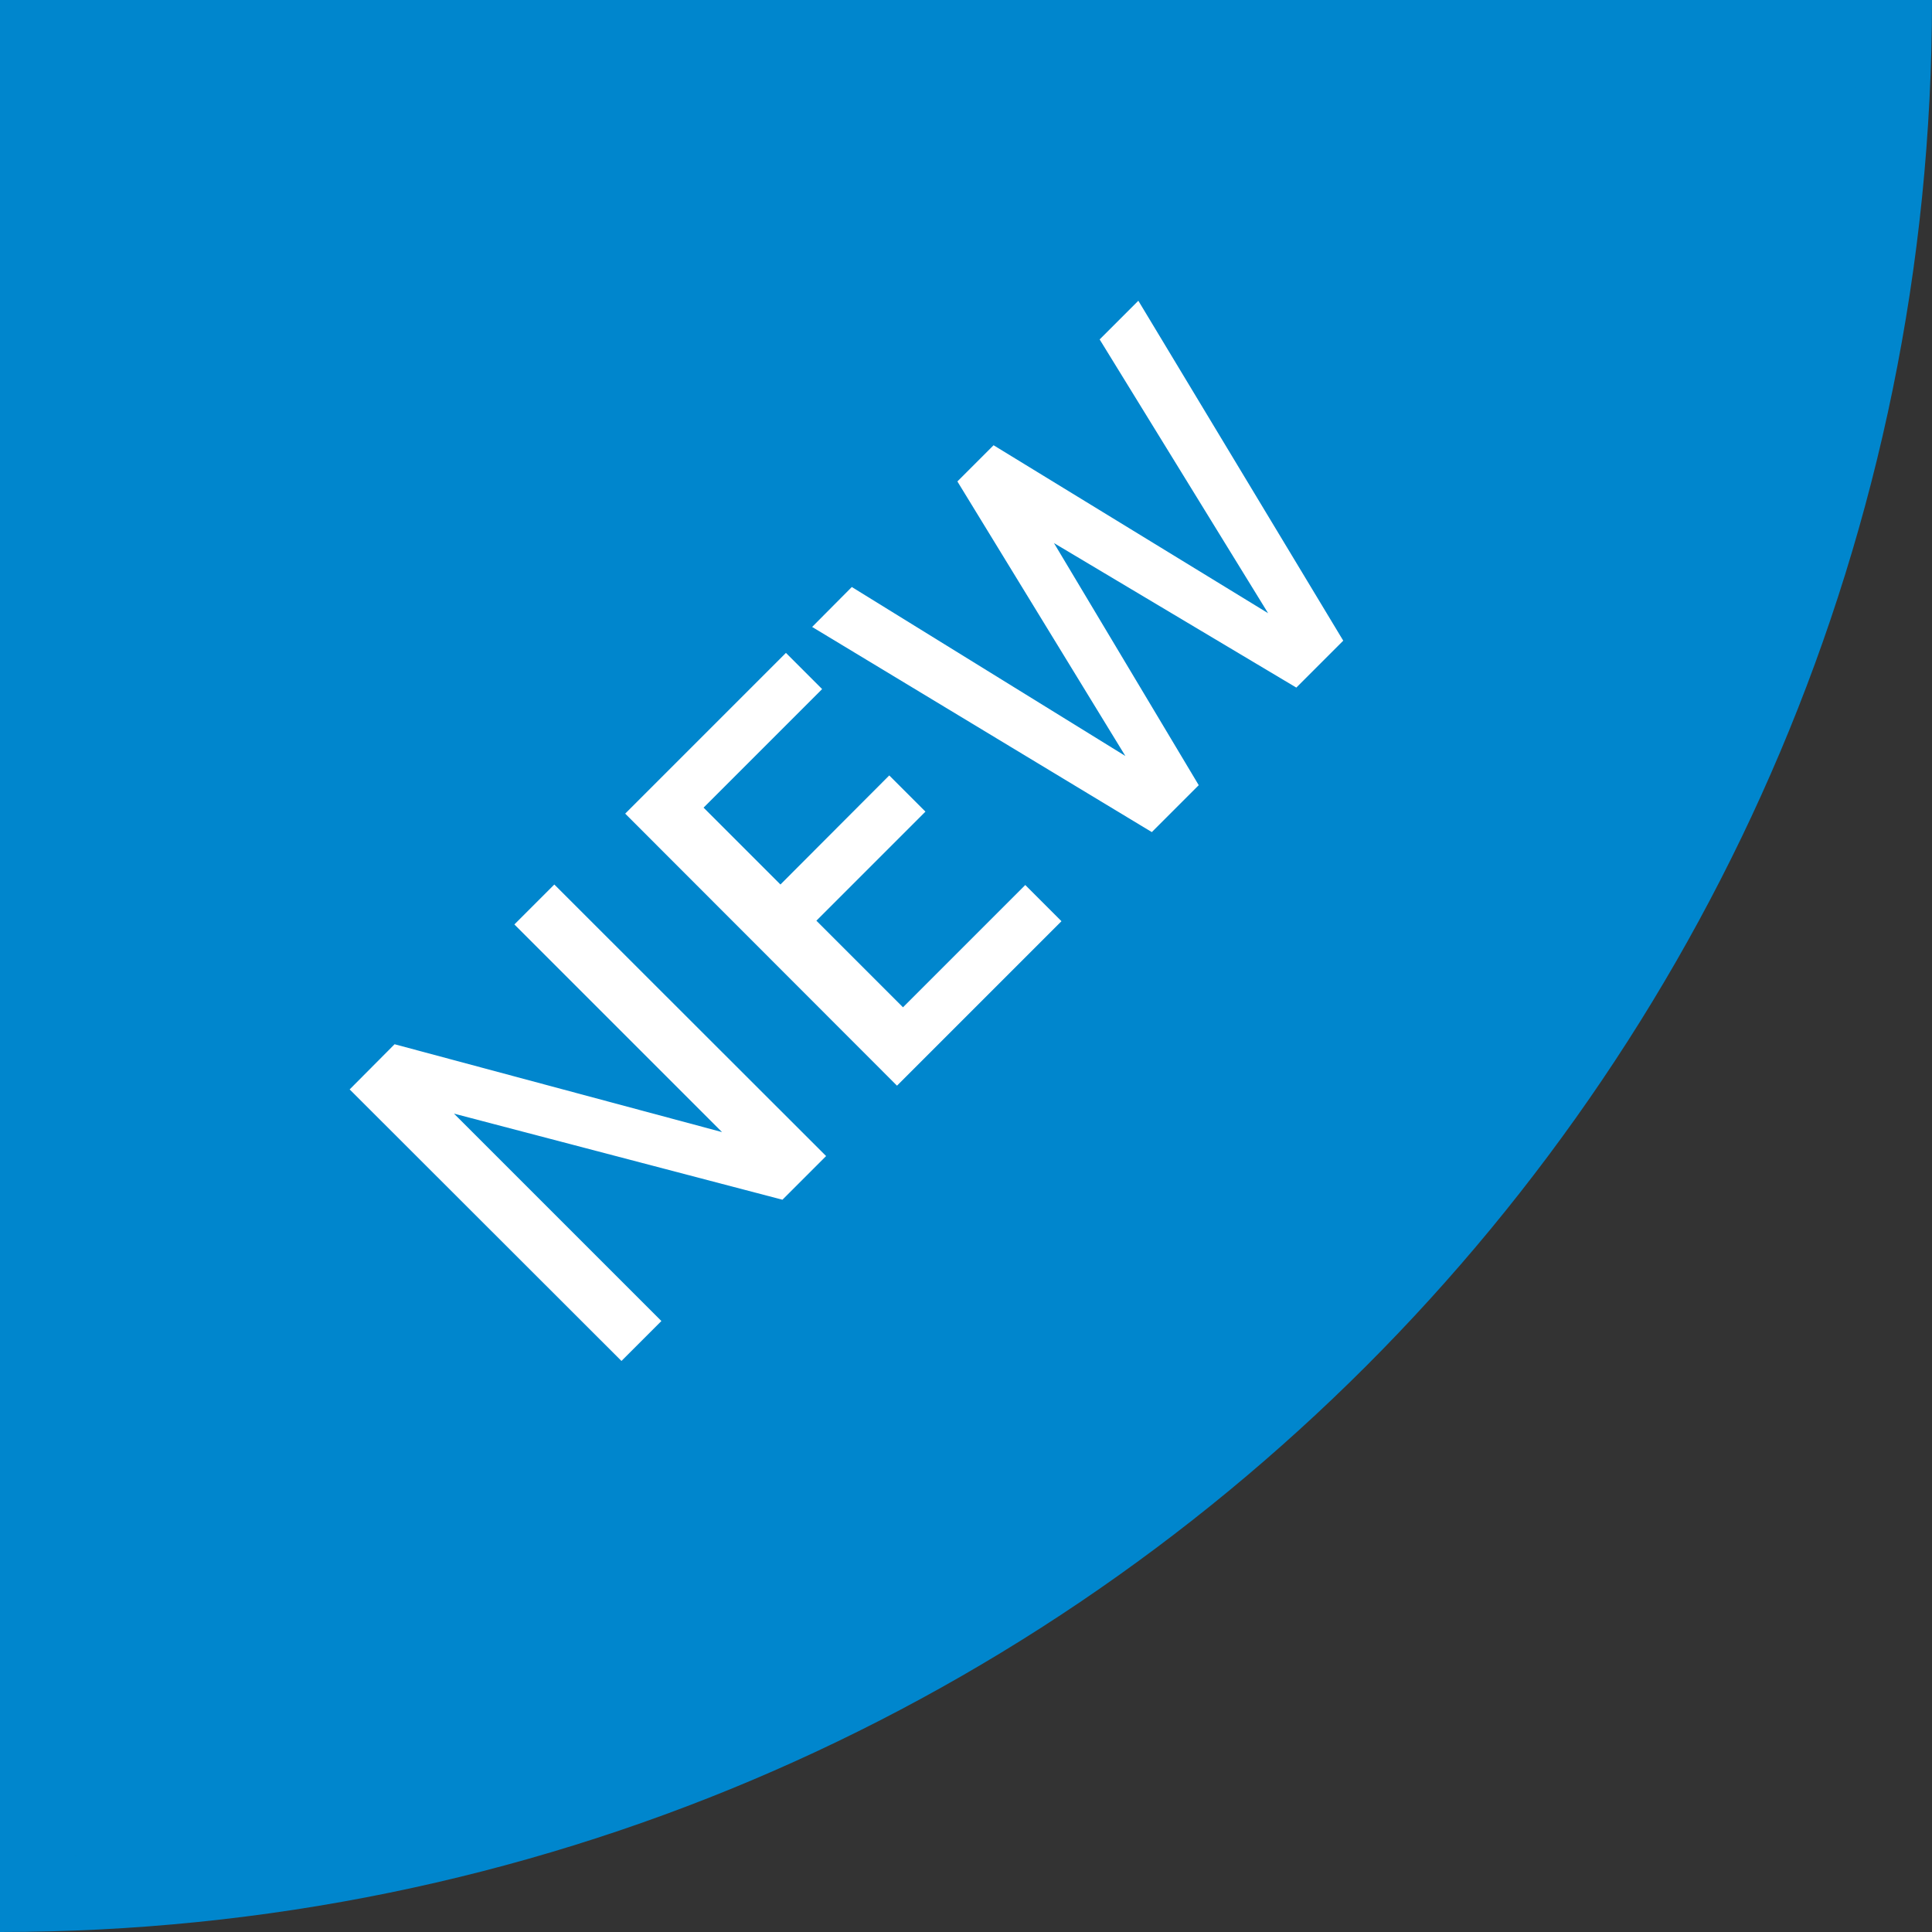
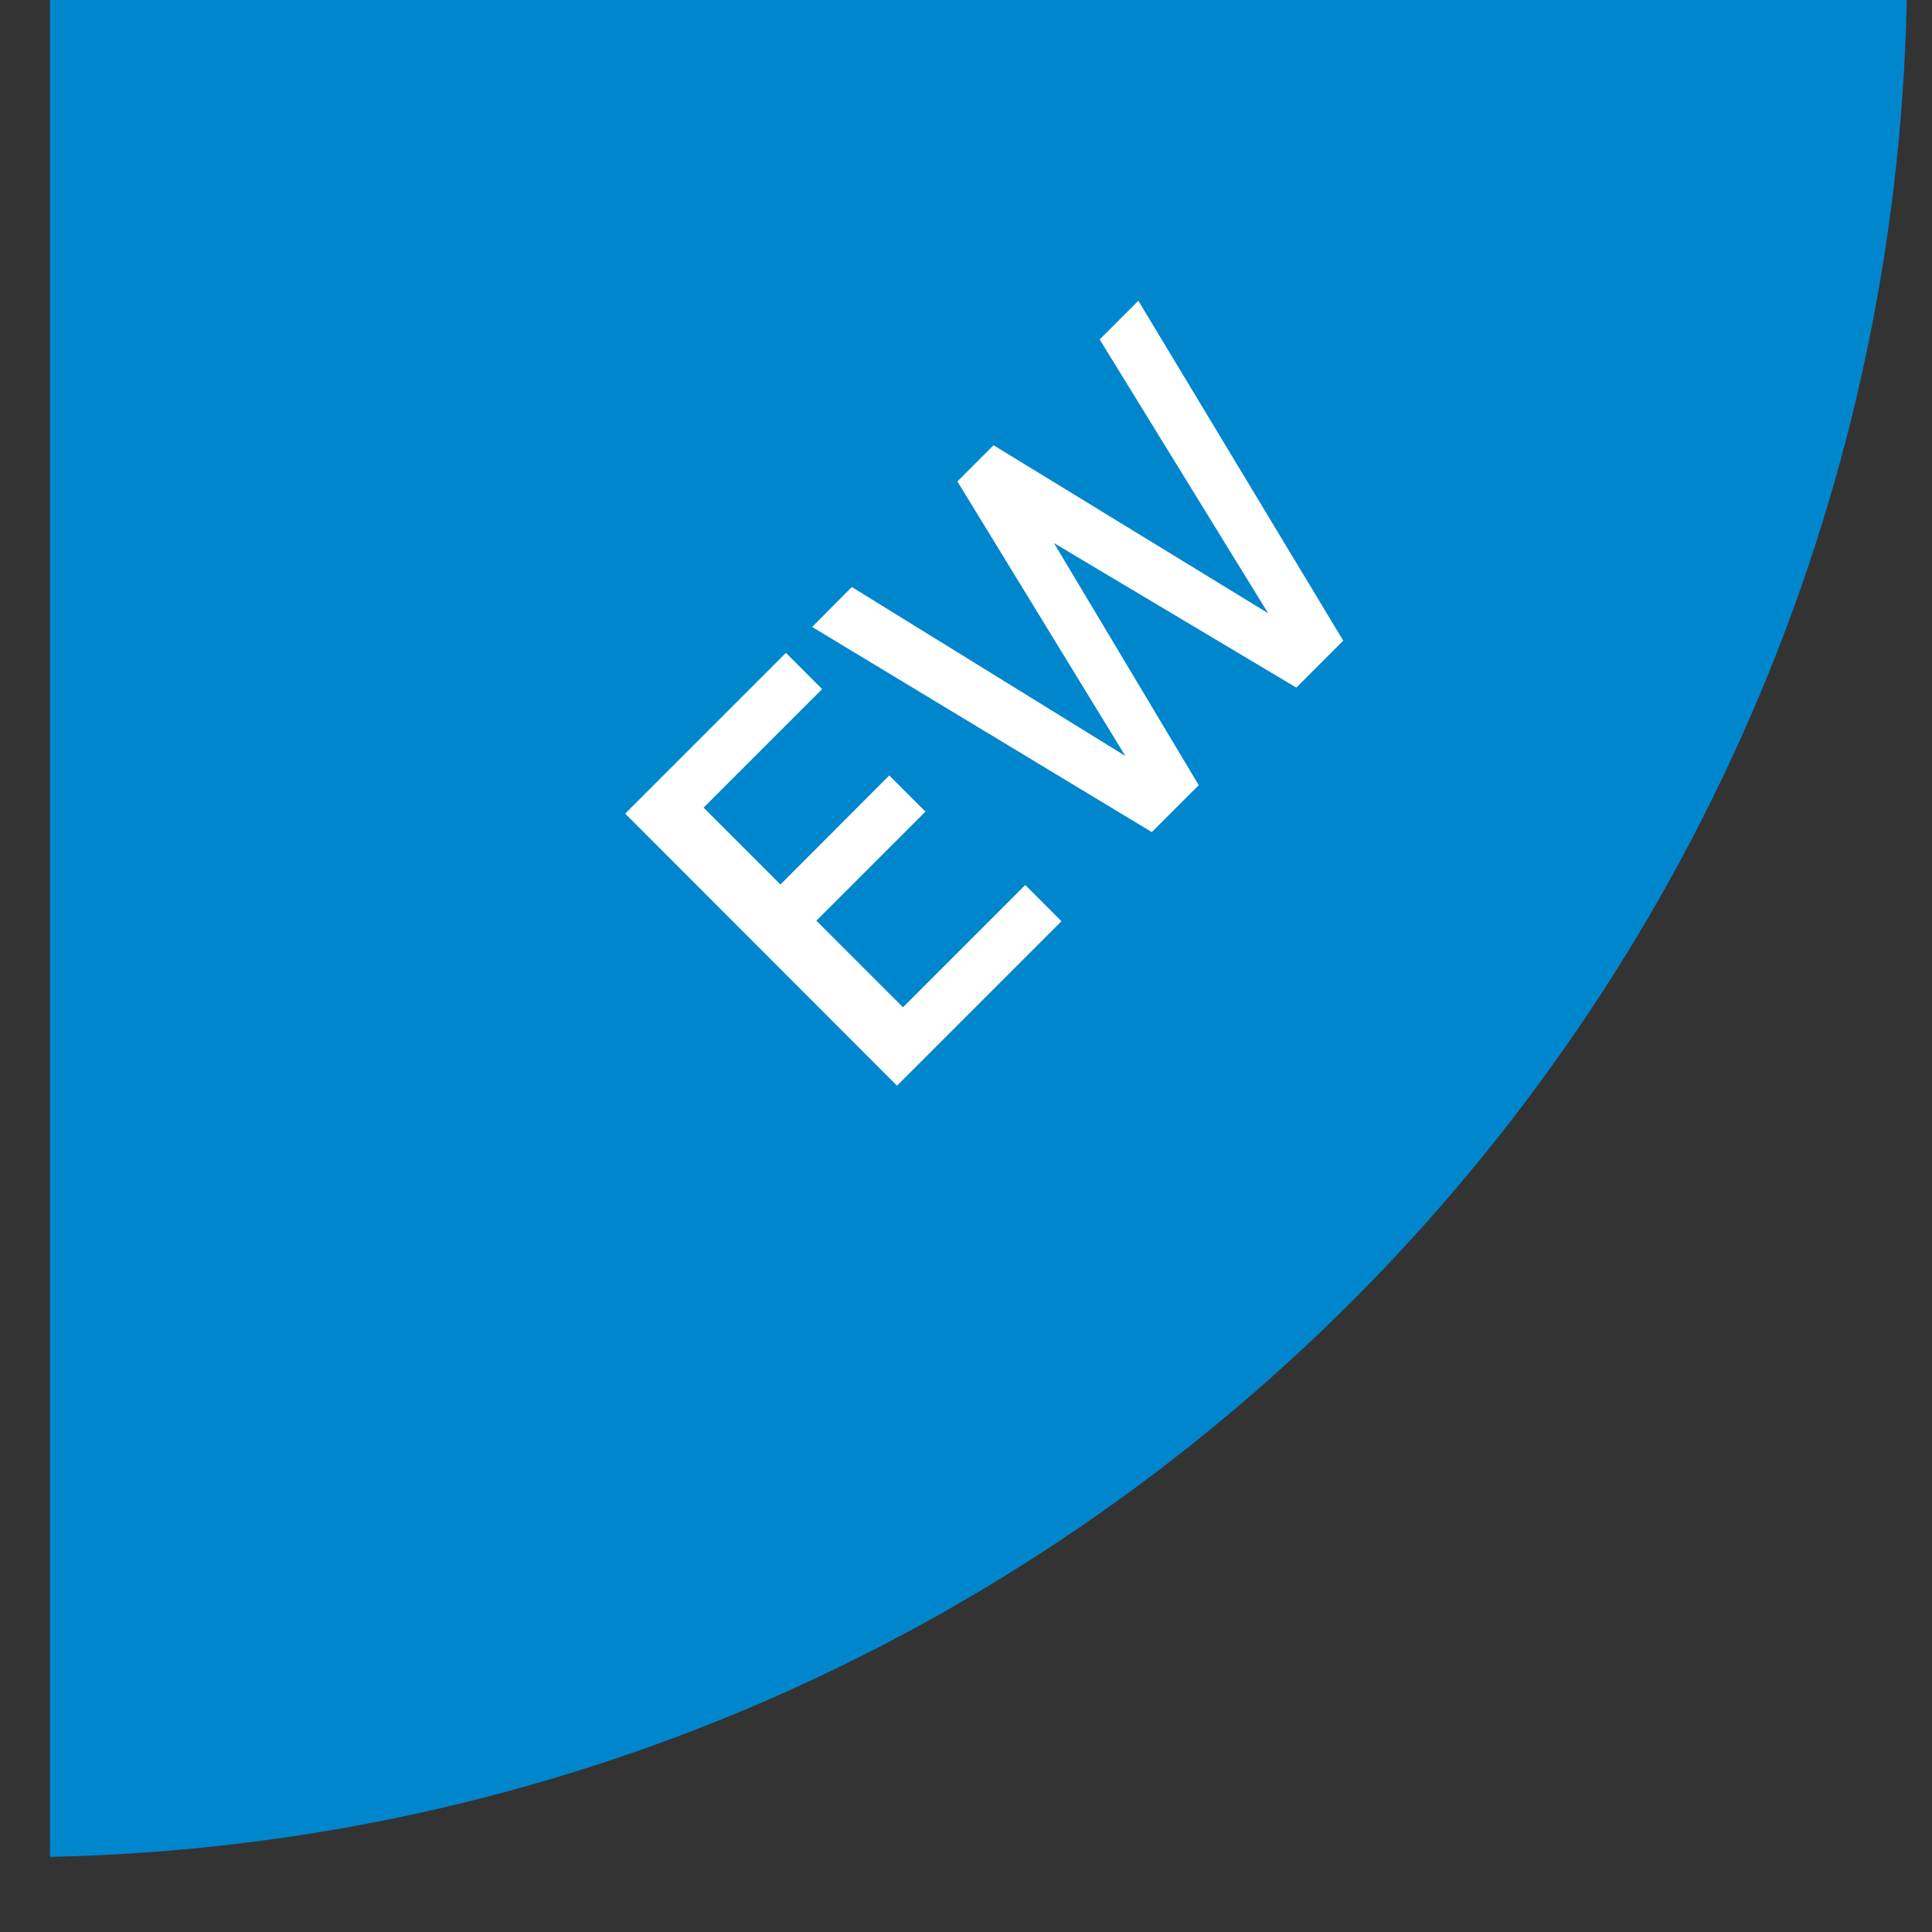
<svg xmlns="http://www.w3.org/2000/svg" version="1.1" id="レイヤー_1" x="0px" y="0px" viewBox="0 0 77.41 77.41" style="enable-background:new 0 0 77.41 77.41;" xml:space="preserve">
  <rect x="0" y="0" width="77.41" height="77.41" fill="#333333" stroke="none" />
  <style type="text/css">
	.st0{fill:#0086CD;}
	.st1{fill:#FFFFFF;}
</style>
  <path class="st0" d="M2,0l74.4,0C75.55,40.73,42.73,73.55,2,74.4V0z" />
-   <path class="st0" d="M74.35,3C72.75,41.72,41.72,72.75,3,74.35V3H74.35 M77.41,0L0,0v77.41C42.75,77.41,77.41,42.75,77.41,0  C77.41,0,77.41,0,77.41,0z" />
  <g>
-     <path class="st1" d="M15.81,41.84l13.12,3.52l-8.32-8.32l1.6-1.6L33.1,46.32l-1.75,1.75l-13.16-3.45l8.31,8.31l-1.6,1.6   L14.01,43.65L15.81,41.84z" />
    <path class="st1" d="M35.63,31.07l1.45,1.45l-4.37,4.37l3.47,3.47l4.9-4.9l1.45,1.45l-6.59,6.59L25.05,32.6l6.44-6.44l1.45,1.45   l-4.75,4.75l3.08,3.08L35.63,31.07z" />
    <path class="st1" d="M34.13,23.52l10.96,6.77l-6.73-11l1.45-1.45l11,6.73L44.06,13.6l1.55-1.55l8.21,13.62l-1.88,1.88l-9.71-5.79   l5.8,9.7l-1.88,1.88l-13.61-8.22L34.13,23.52z" />
  </g>
</svg>